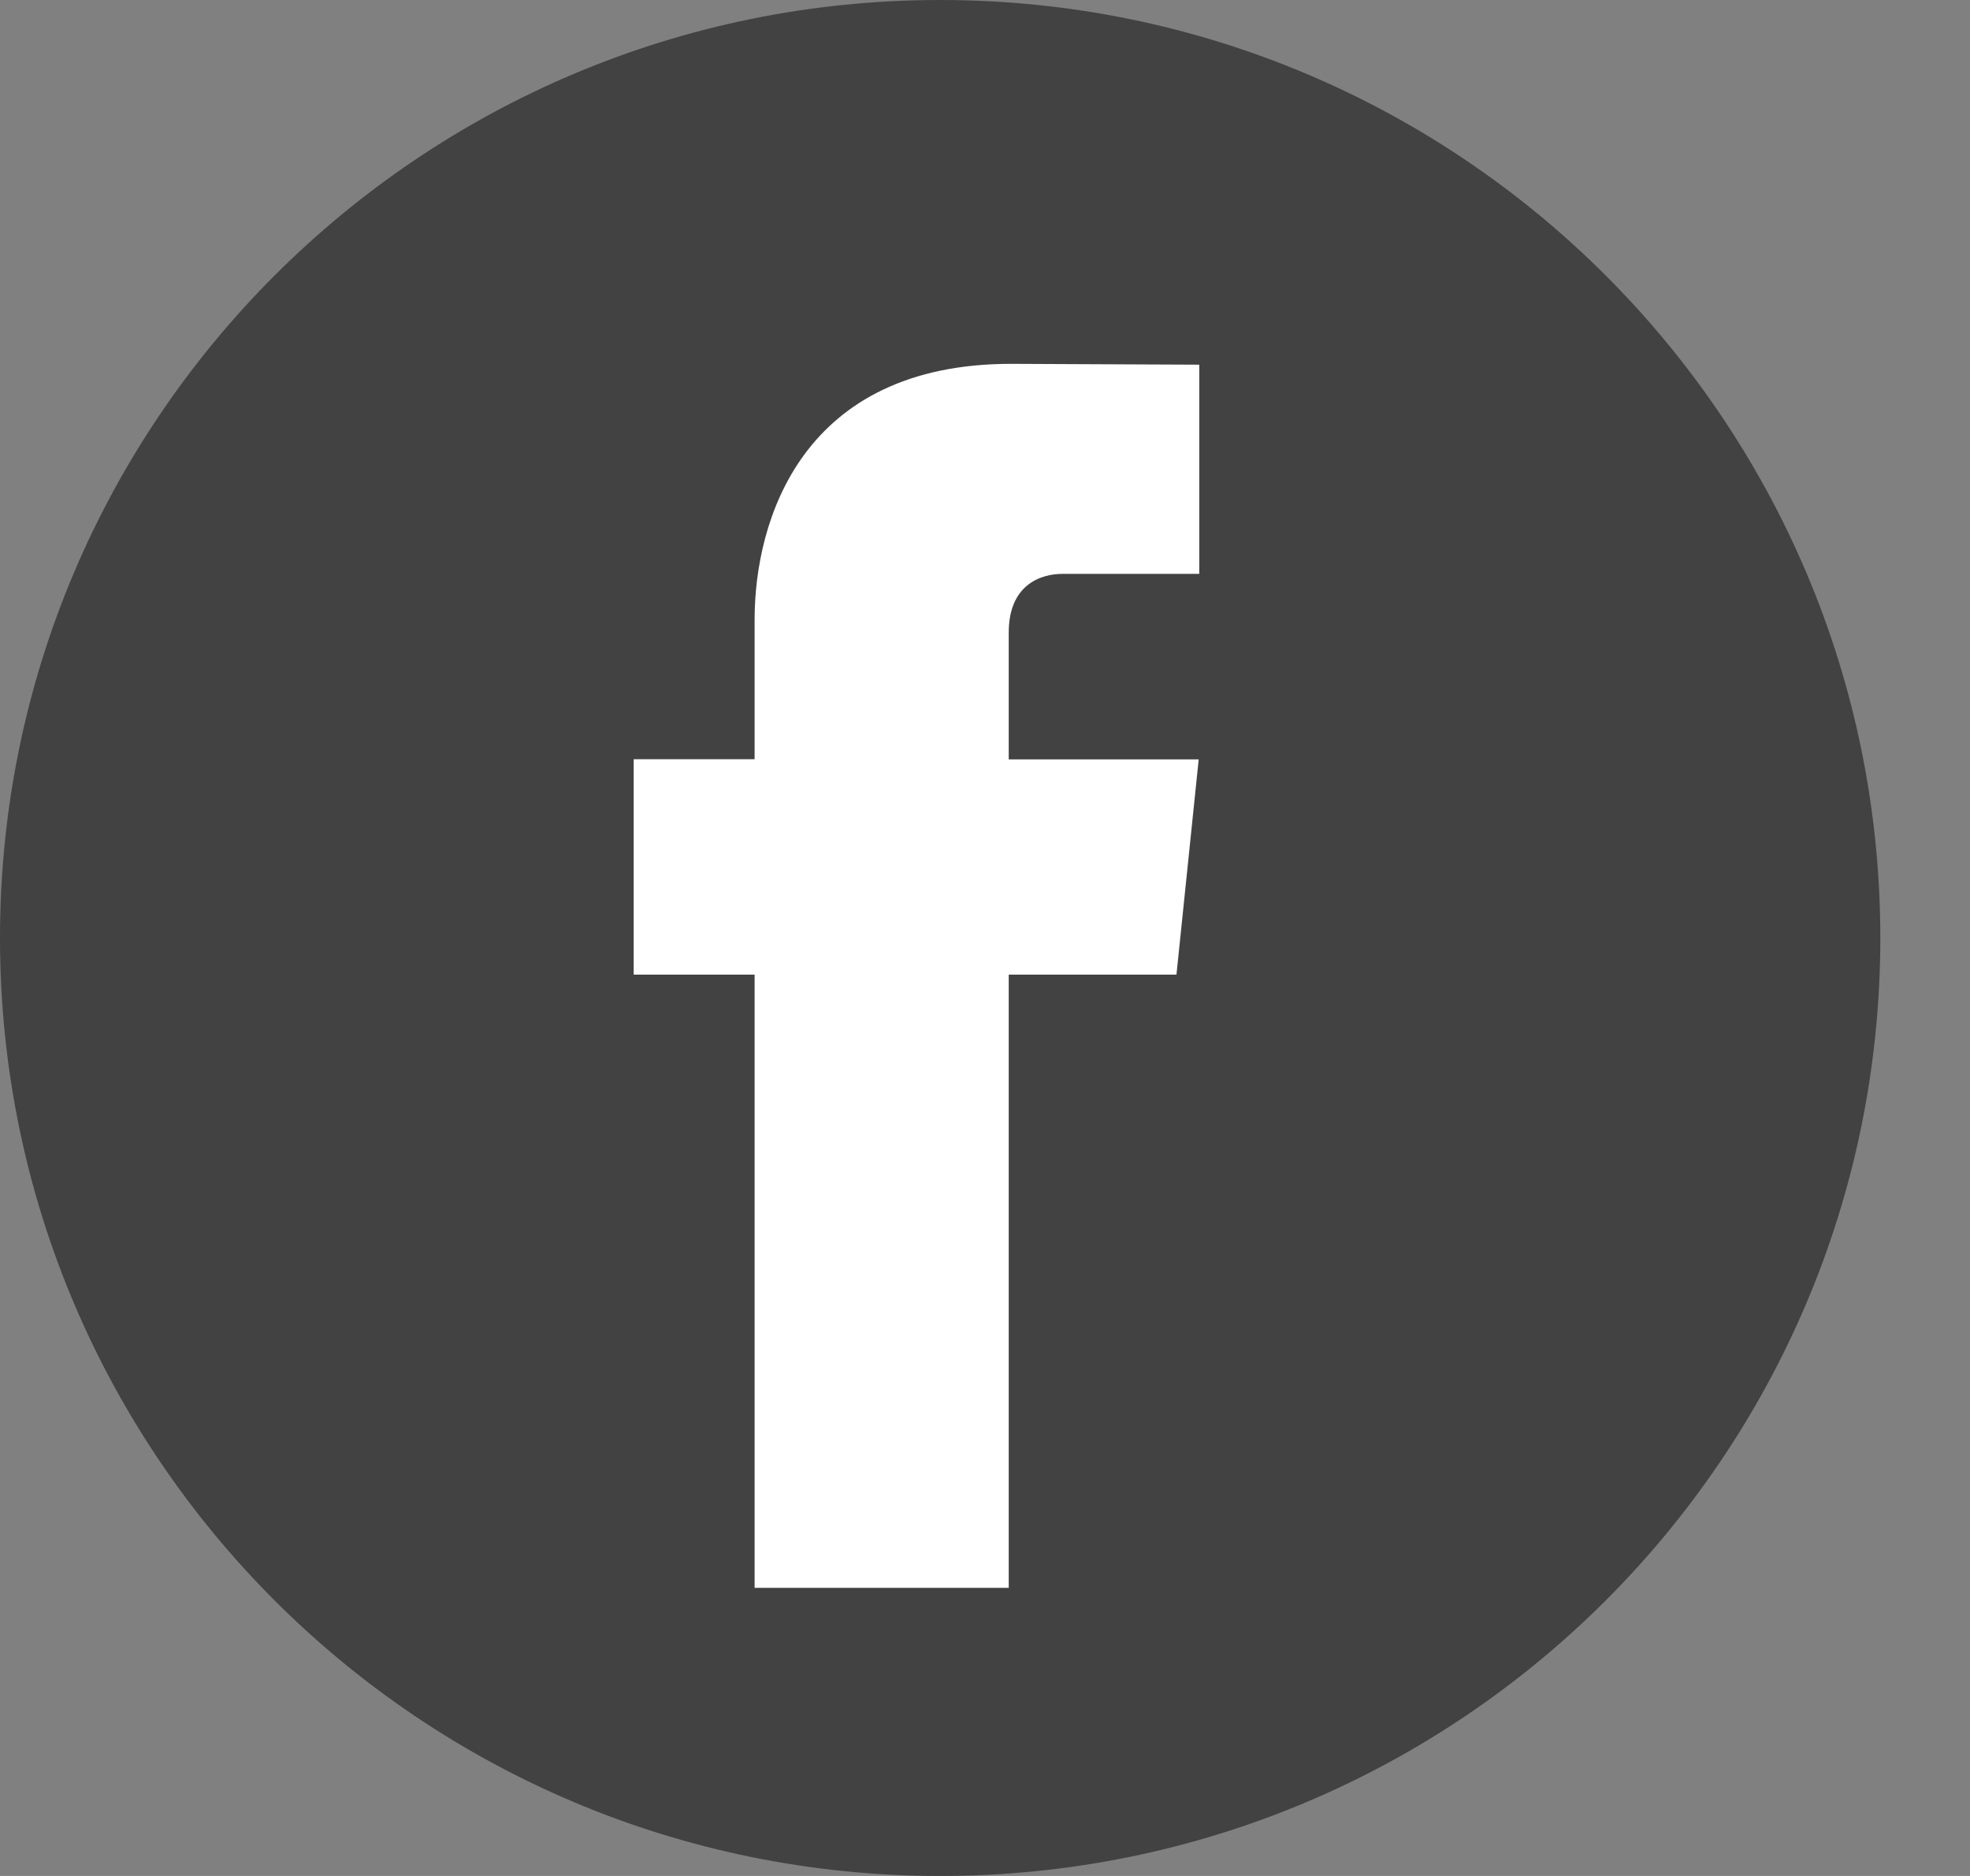
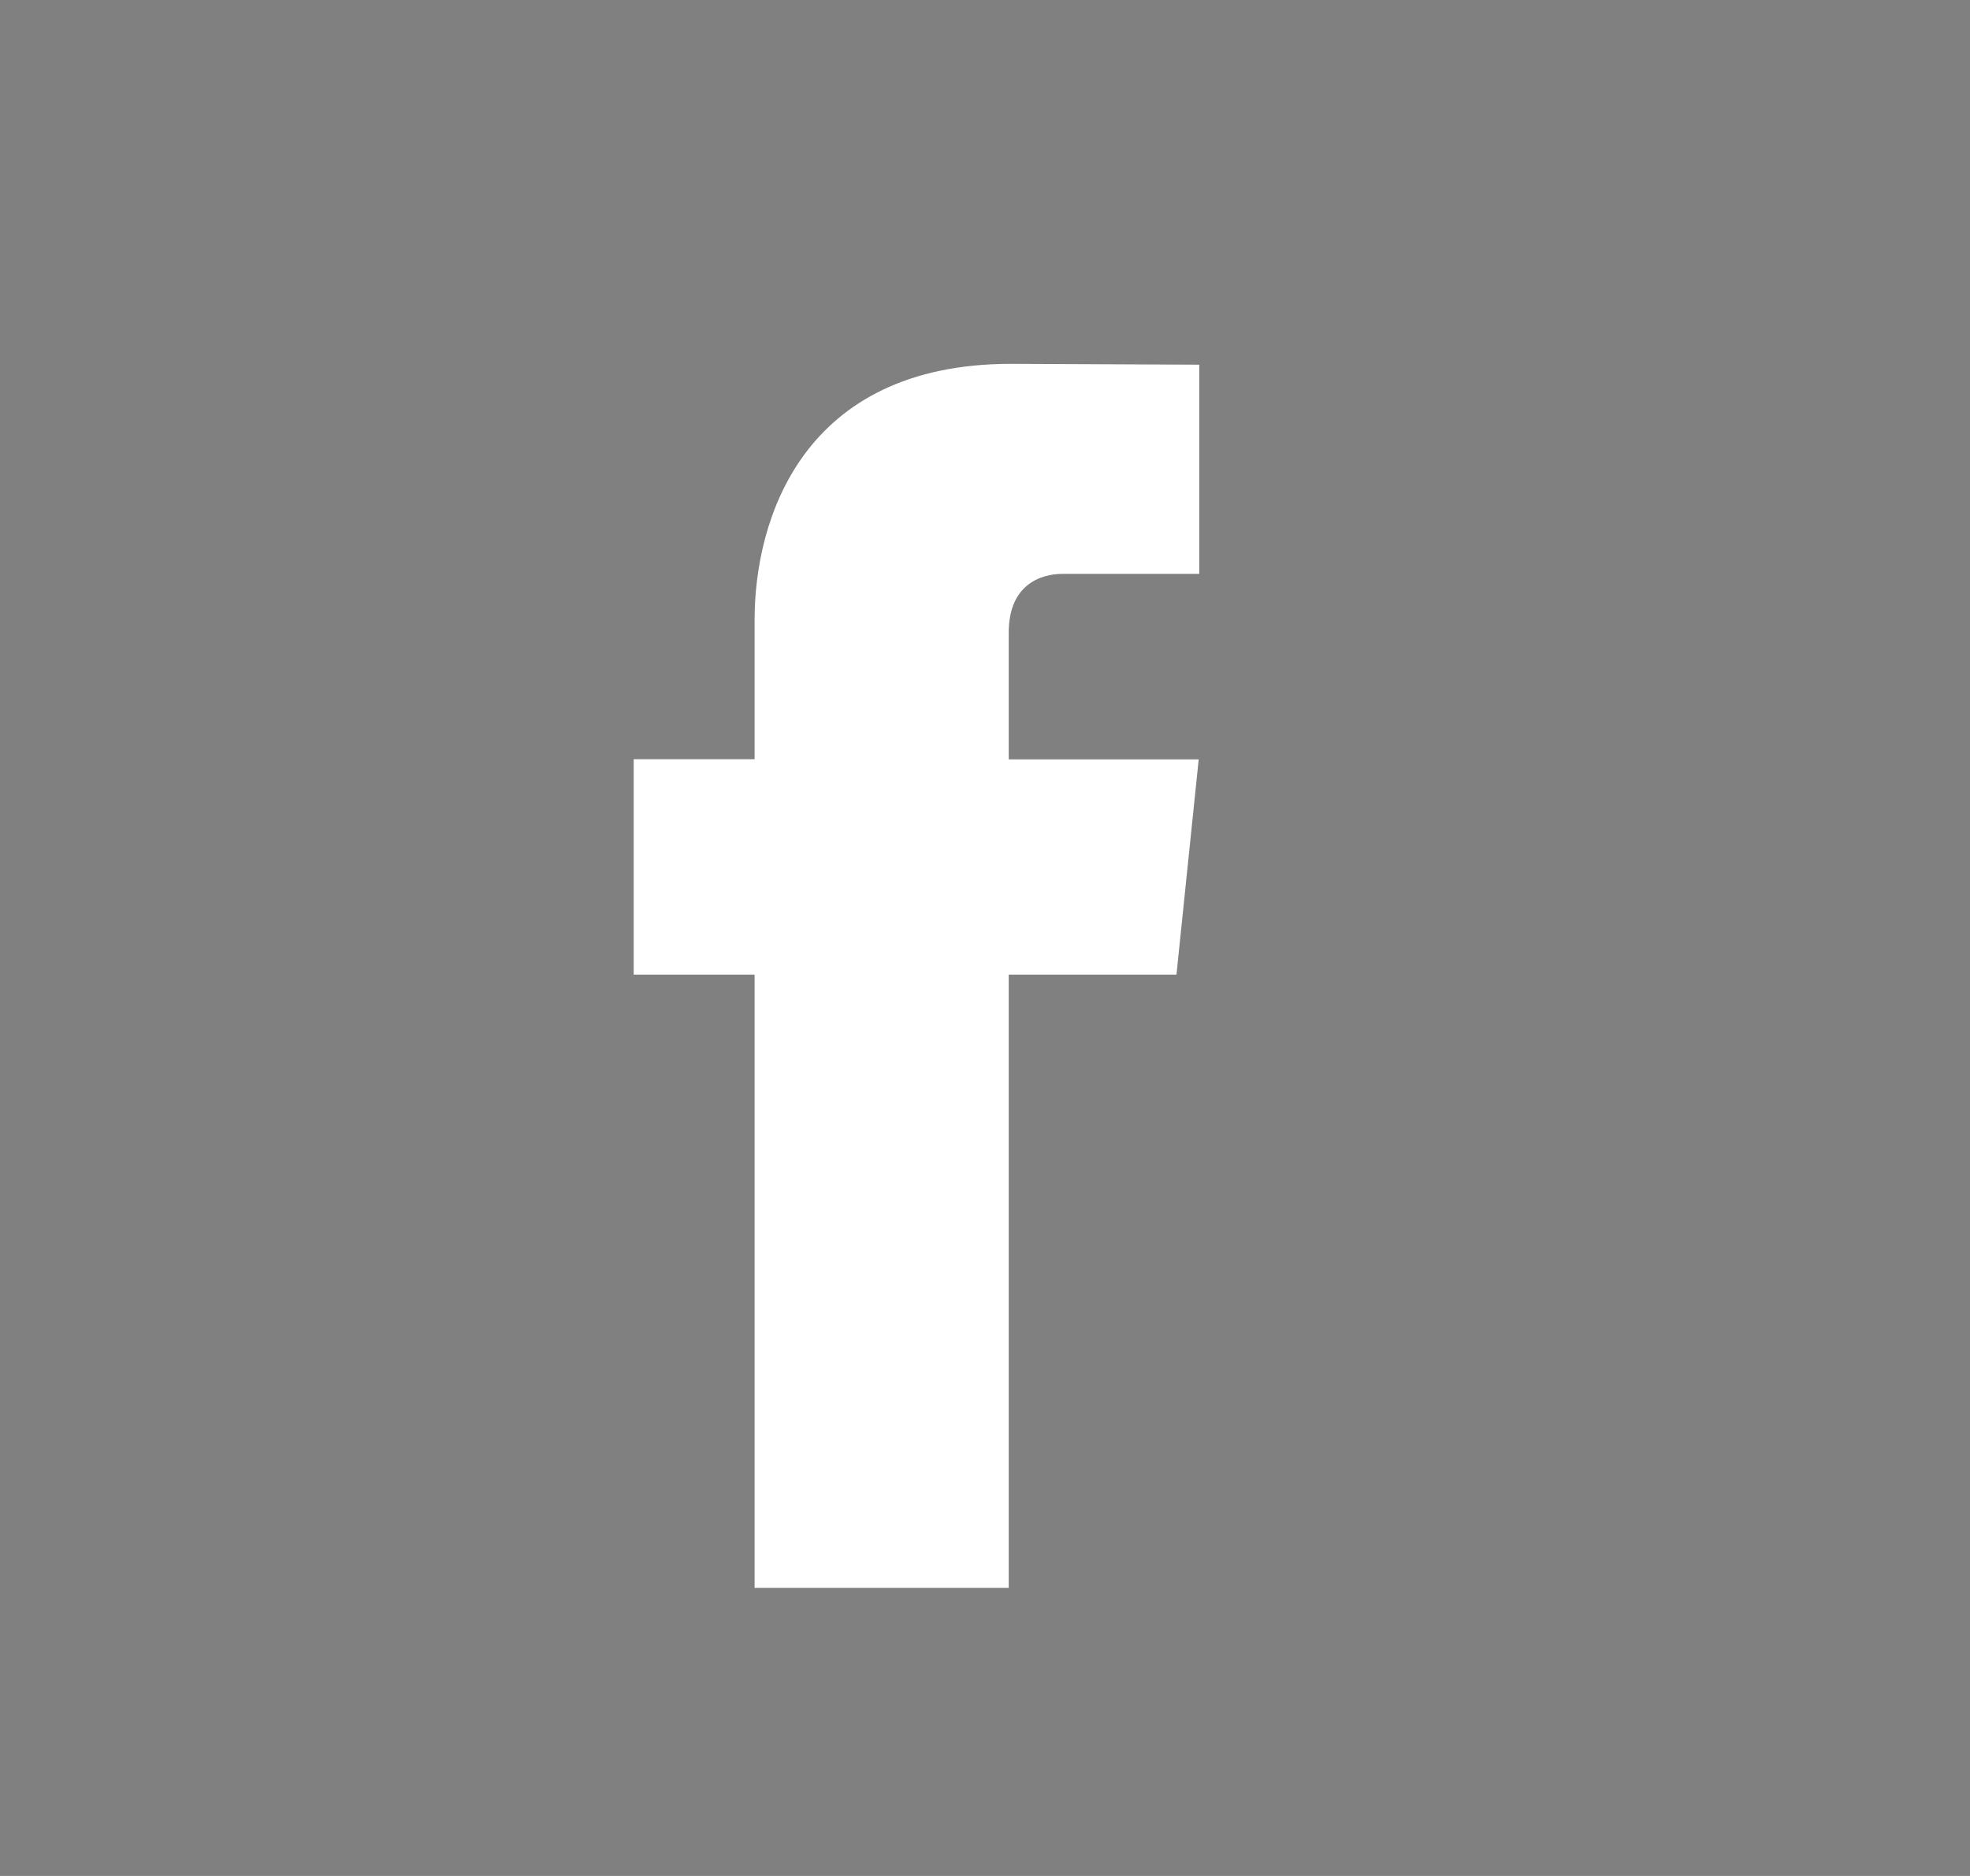
<svg xmlns="http://www.w3.org/2000/svg" width="21" height="20" viewBox="0 0 21 20" fill="none">
  <rect x="0" y="0" width="21" height="20" fill="#808080" stroke="none" />
  <g clip-path="url(#clip0_1617:535)">
-     <path d="M10.022 20C15.557 20 20.044 15.523 20.044 10C20.044 4.477 15.557 0 10.022 0C4.487 0 0 4.477 0 10C0 15.523 4.487 20 10.022 20Z" fill="#424242" />
    <path d="M12.541 10.391H10.753V16.928H8.044V10.391H6.755V8.094H8.044V6.607C8.044 5.544 8.55 3.879 10.777 3.879L12.784 3.888V6.118H11.328C11.089 6.118 10.753 6.237 10.753 6.744V8.096H12.778L12.541 10.391Z" fill="white" />
  </g>
  <defs>
    <clipPath id="clip0_1617:535">
      <rect width="20.044" height="20" fill="white" />
    </clipPath>
  </defs>
</svg>